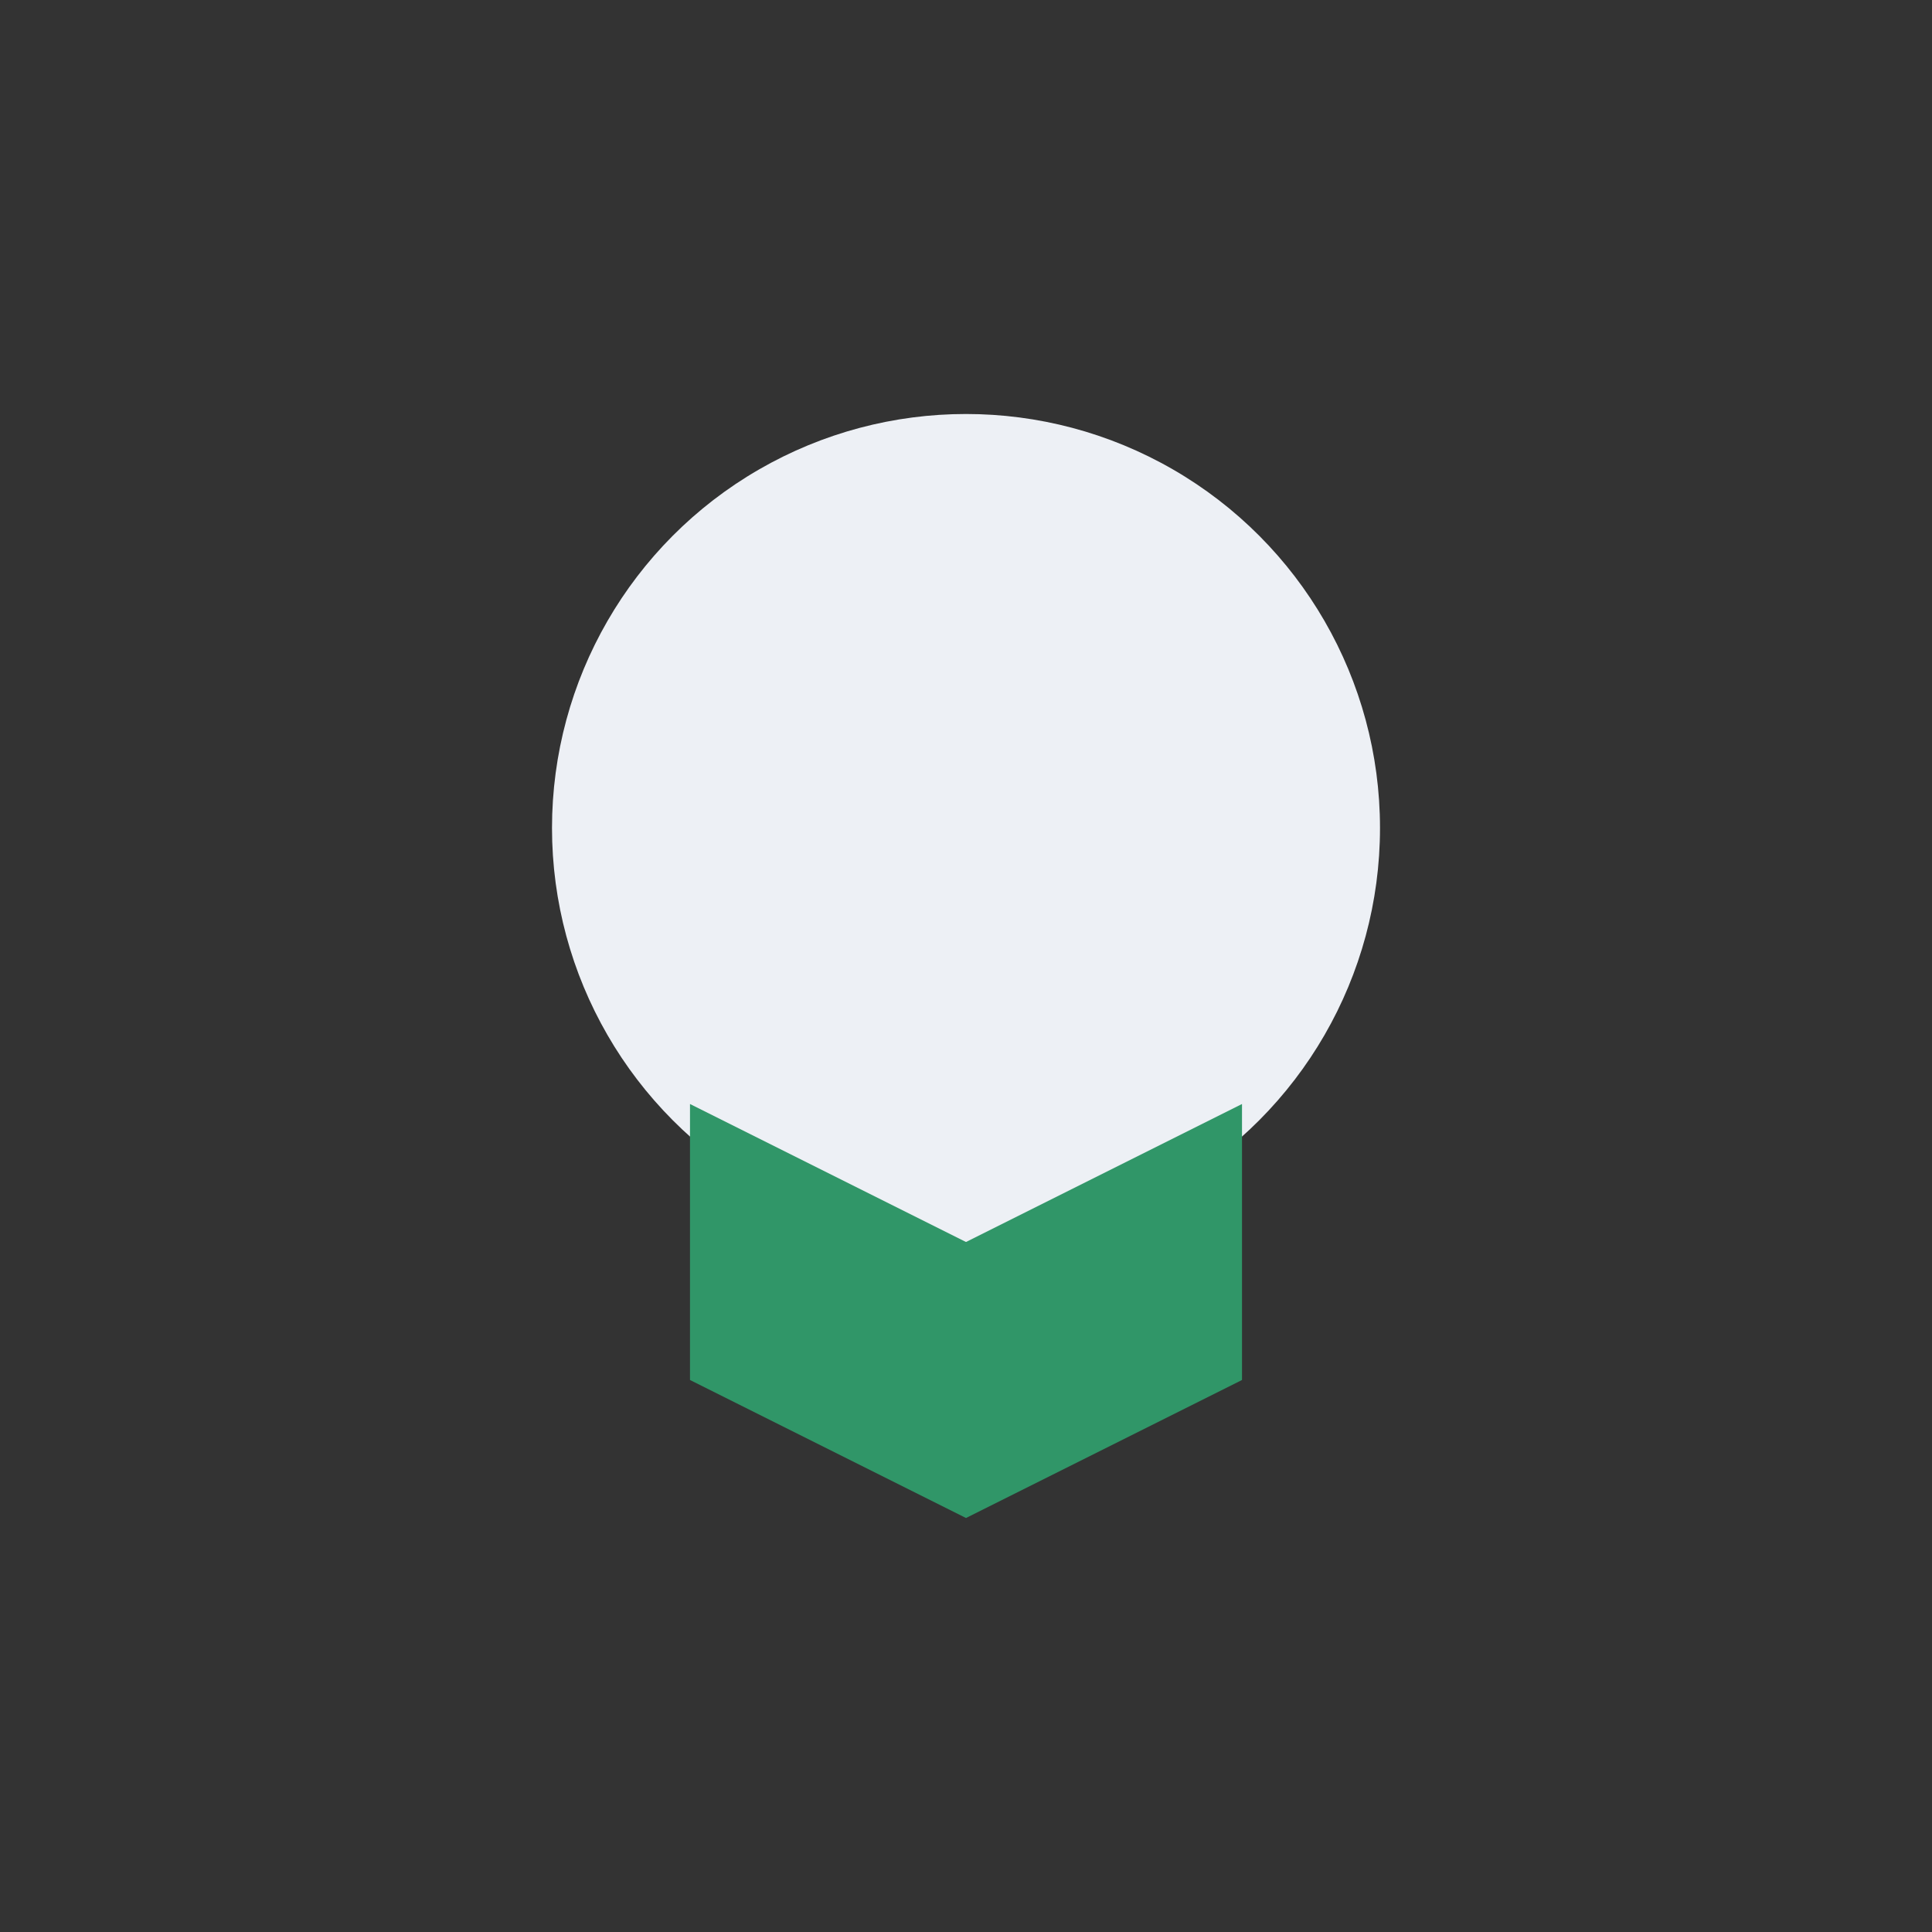
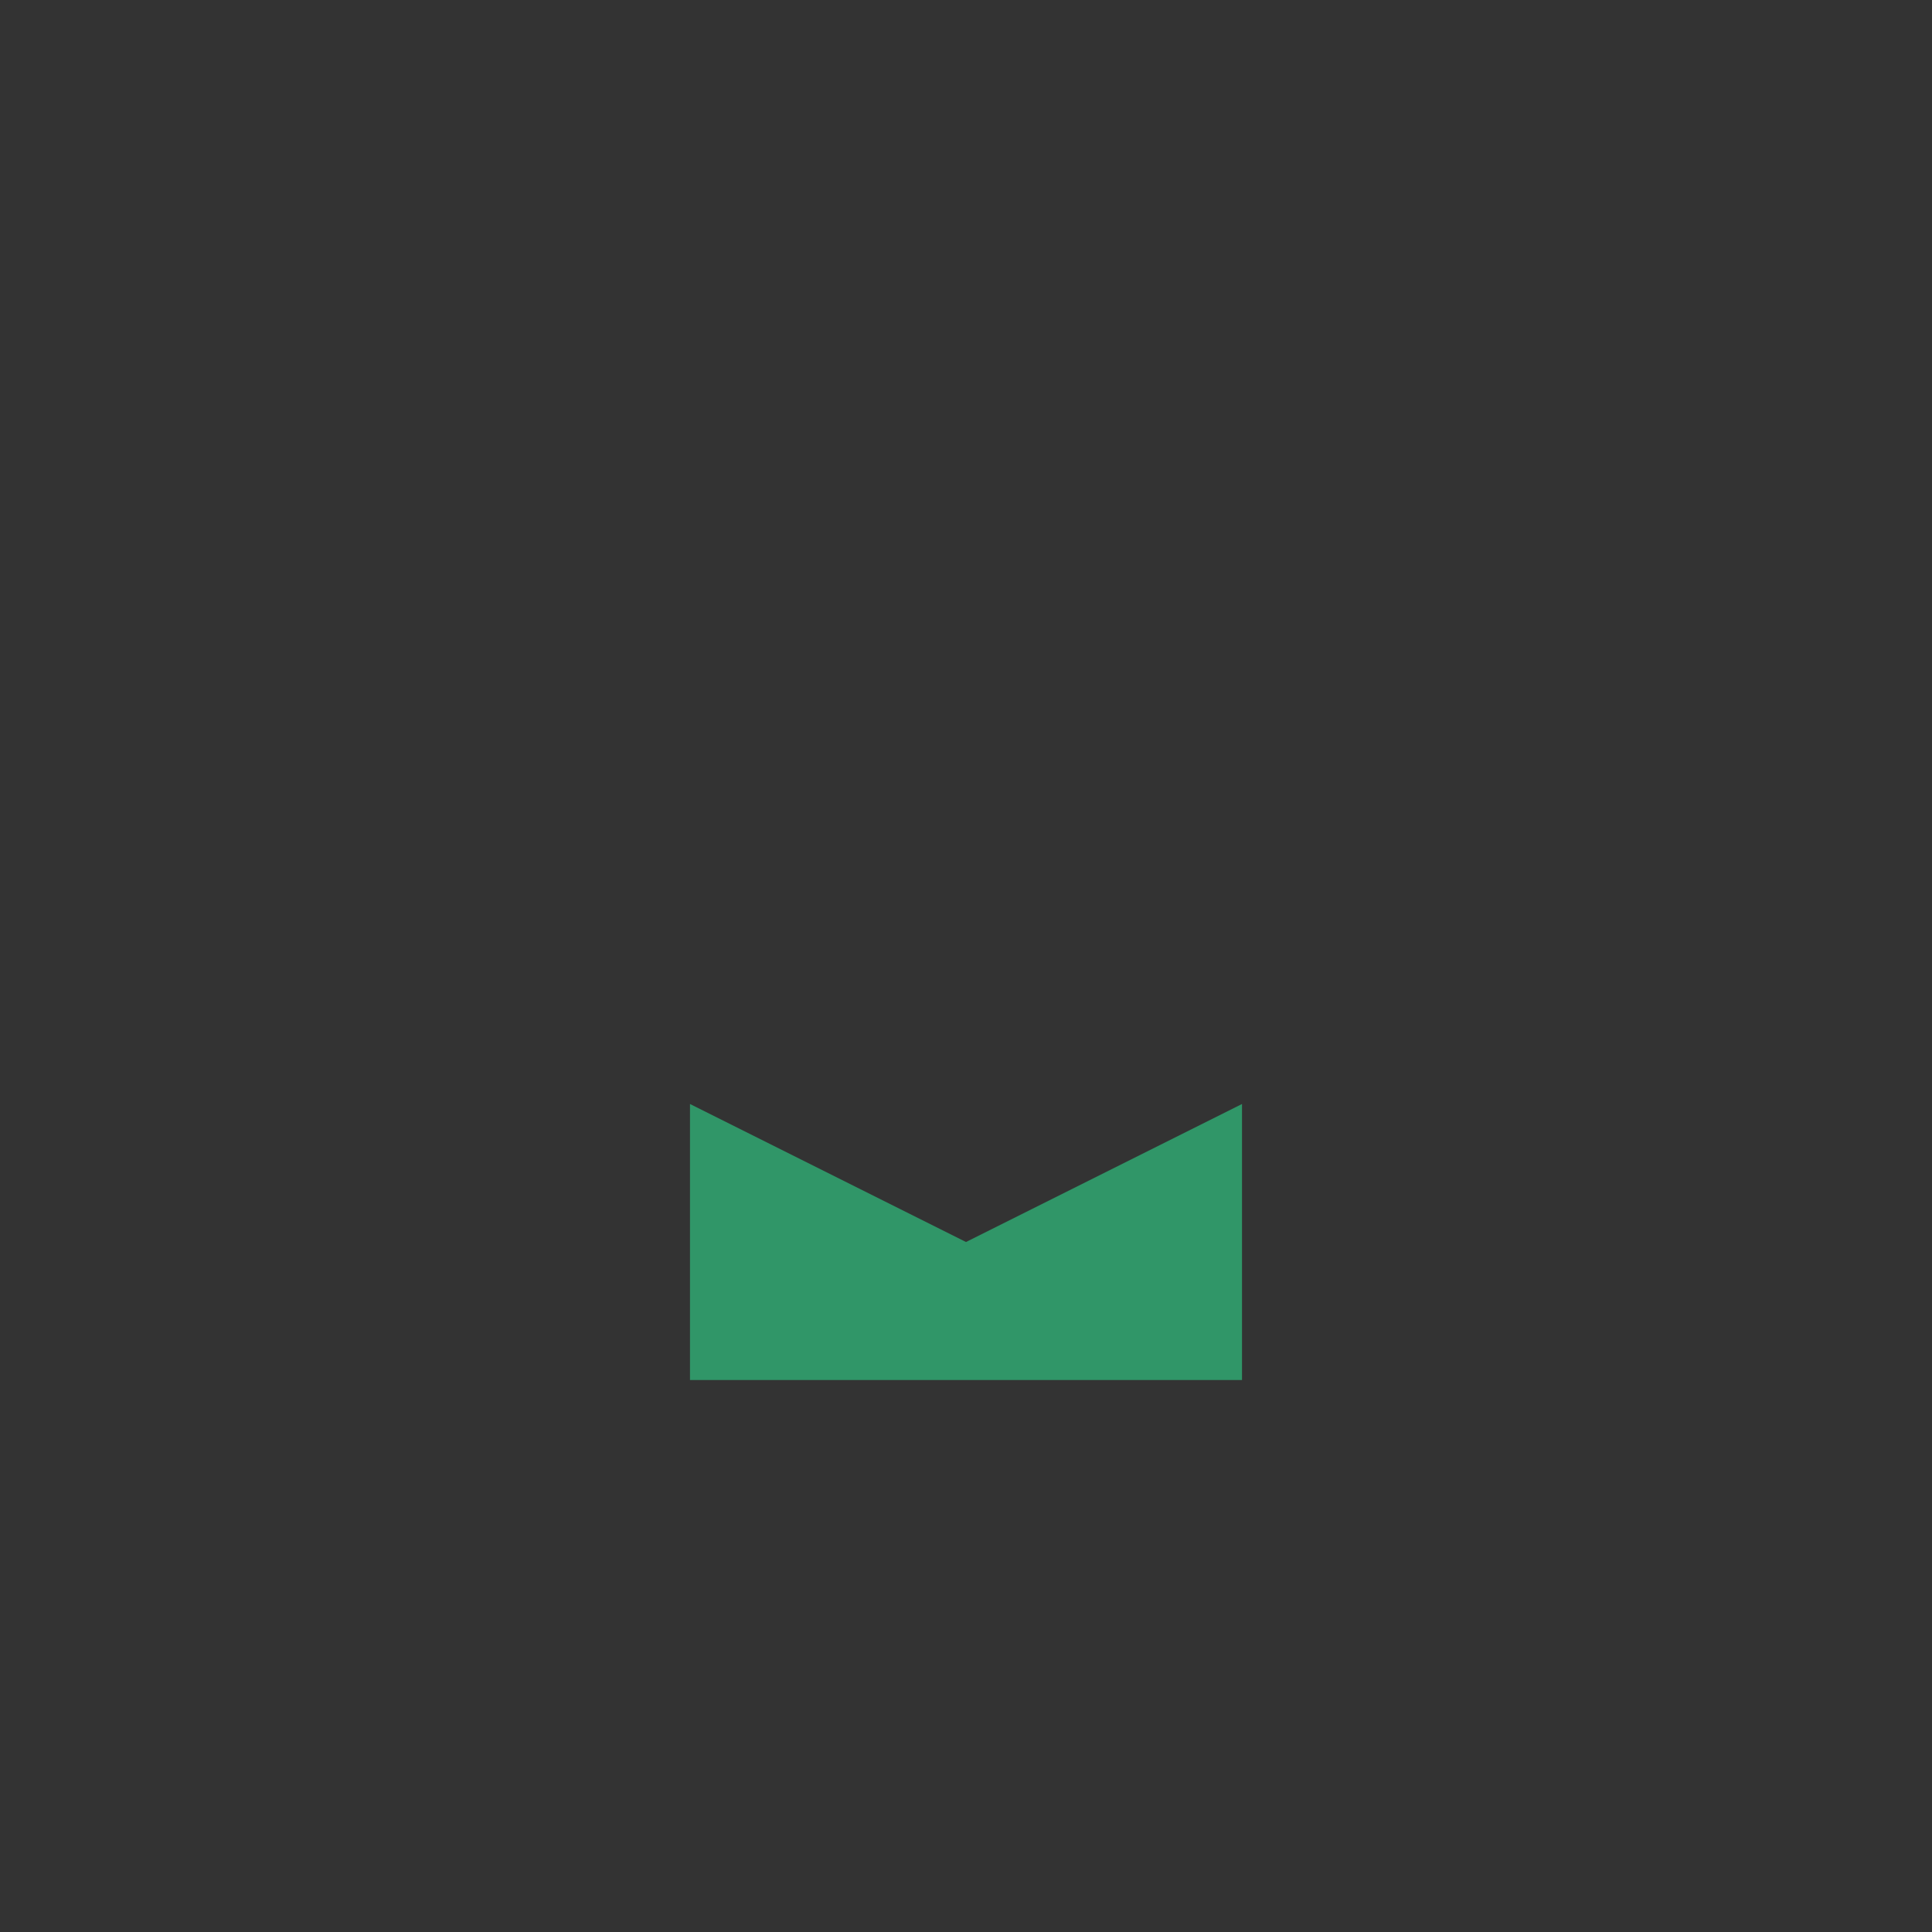
<svg xmlns="http://www.w3.org/2000/svg" width="28" height="28" viewBox="0 0 28 28">
  <rect x="0" y="0" width="28" height="28" fill="#333333" stroke="none" />
-   <circle cx="14" cy="12" r="6" fill="#EDF0F5" />
-   <path d="M10 20v-4l4 2 4-2v4l-4 2z" fill="#309668" />
+   <path d="M10 20v-4l4 2 4-2v4z" fill="#309668" />
</svg>